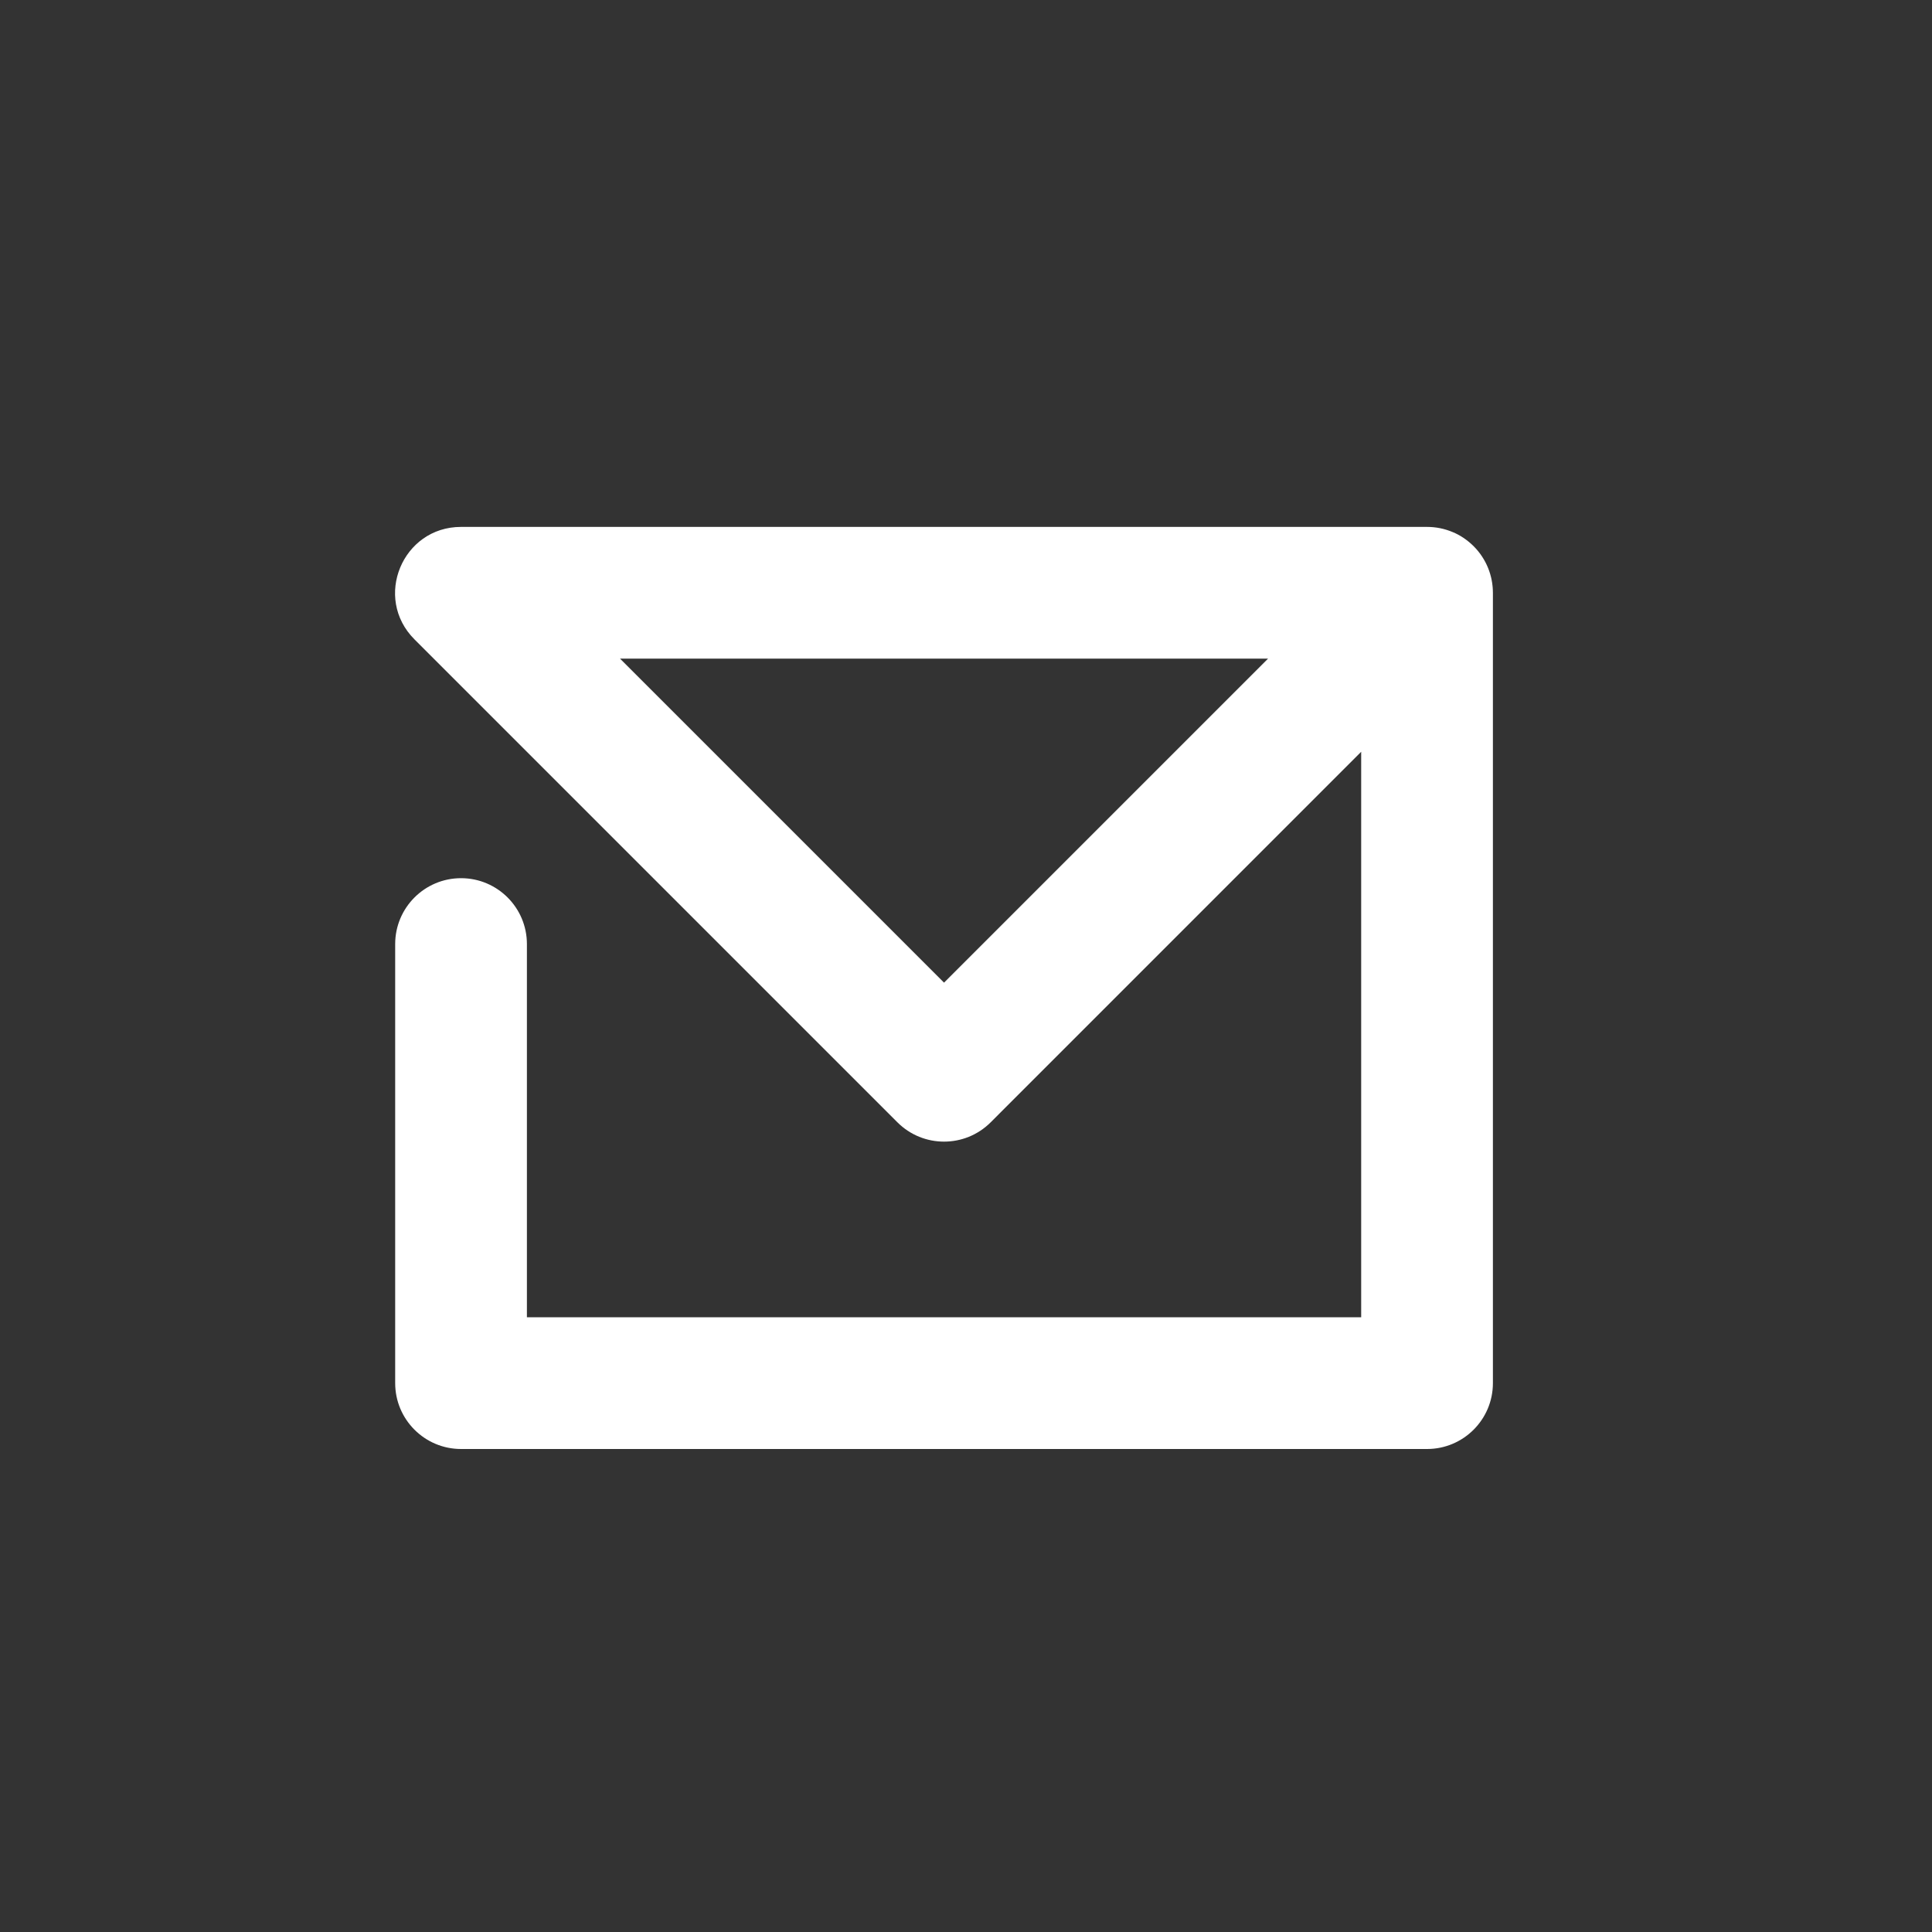
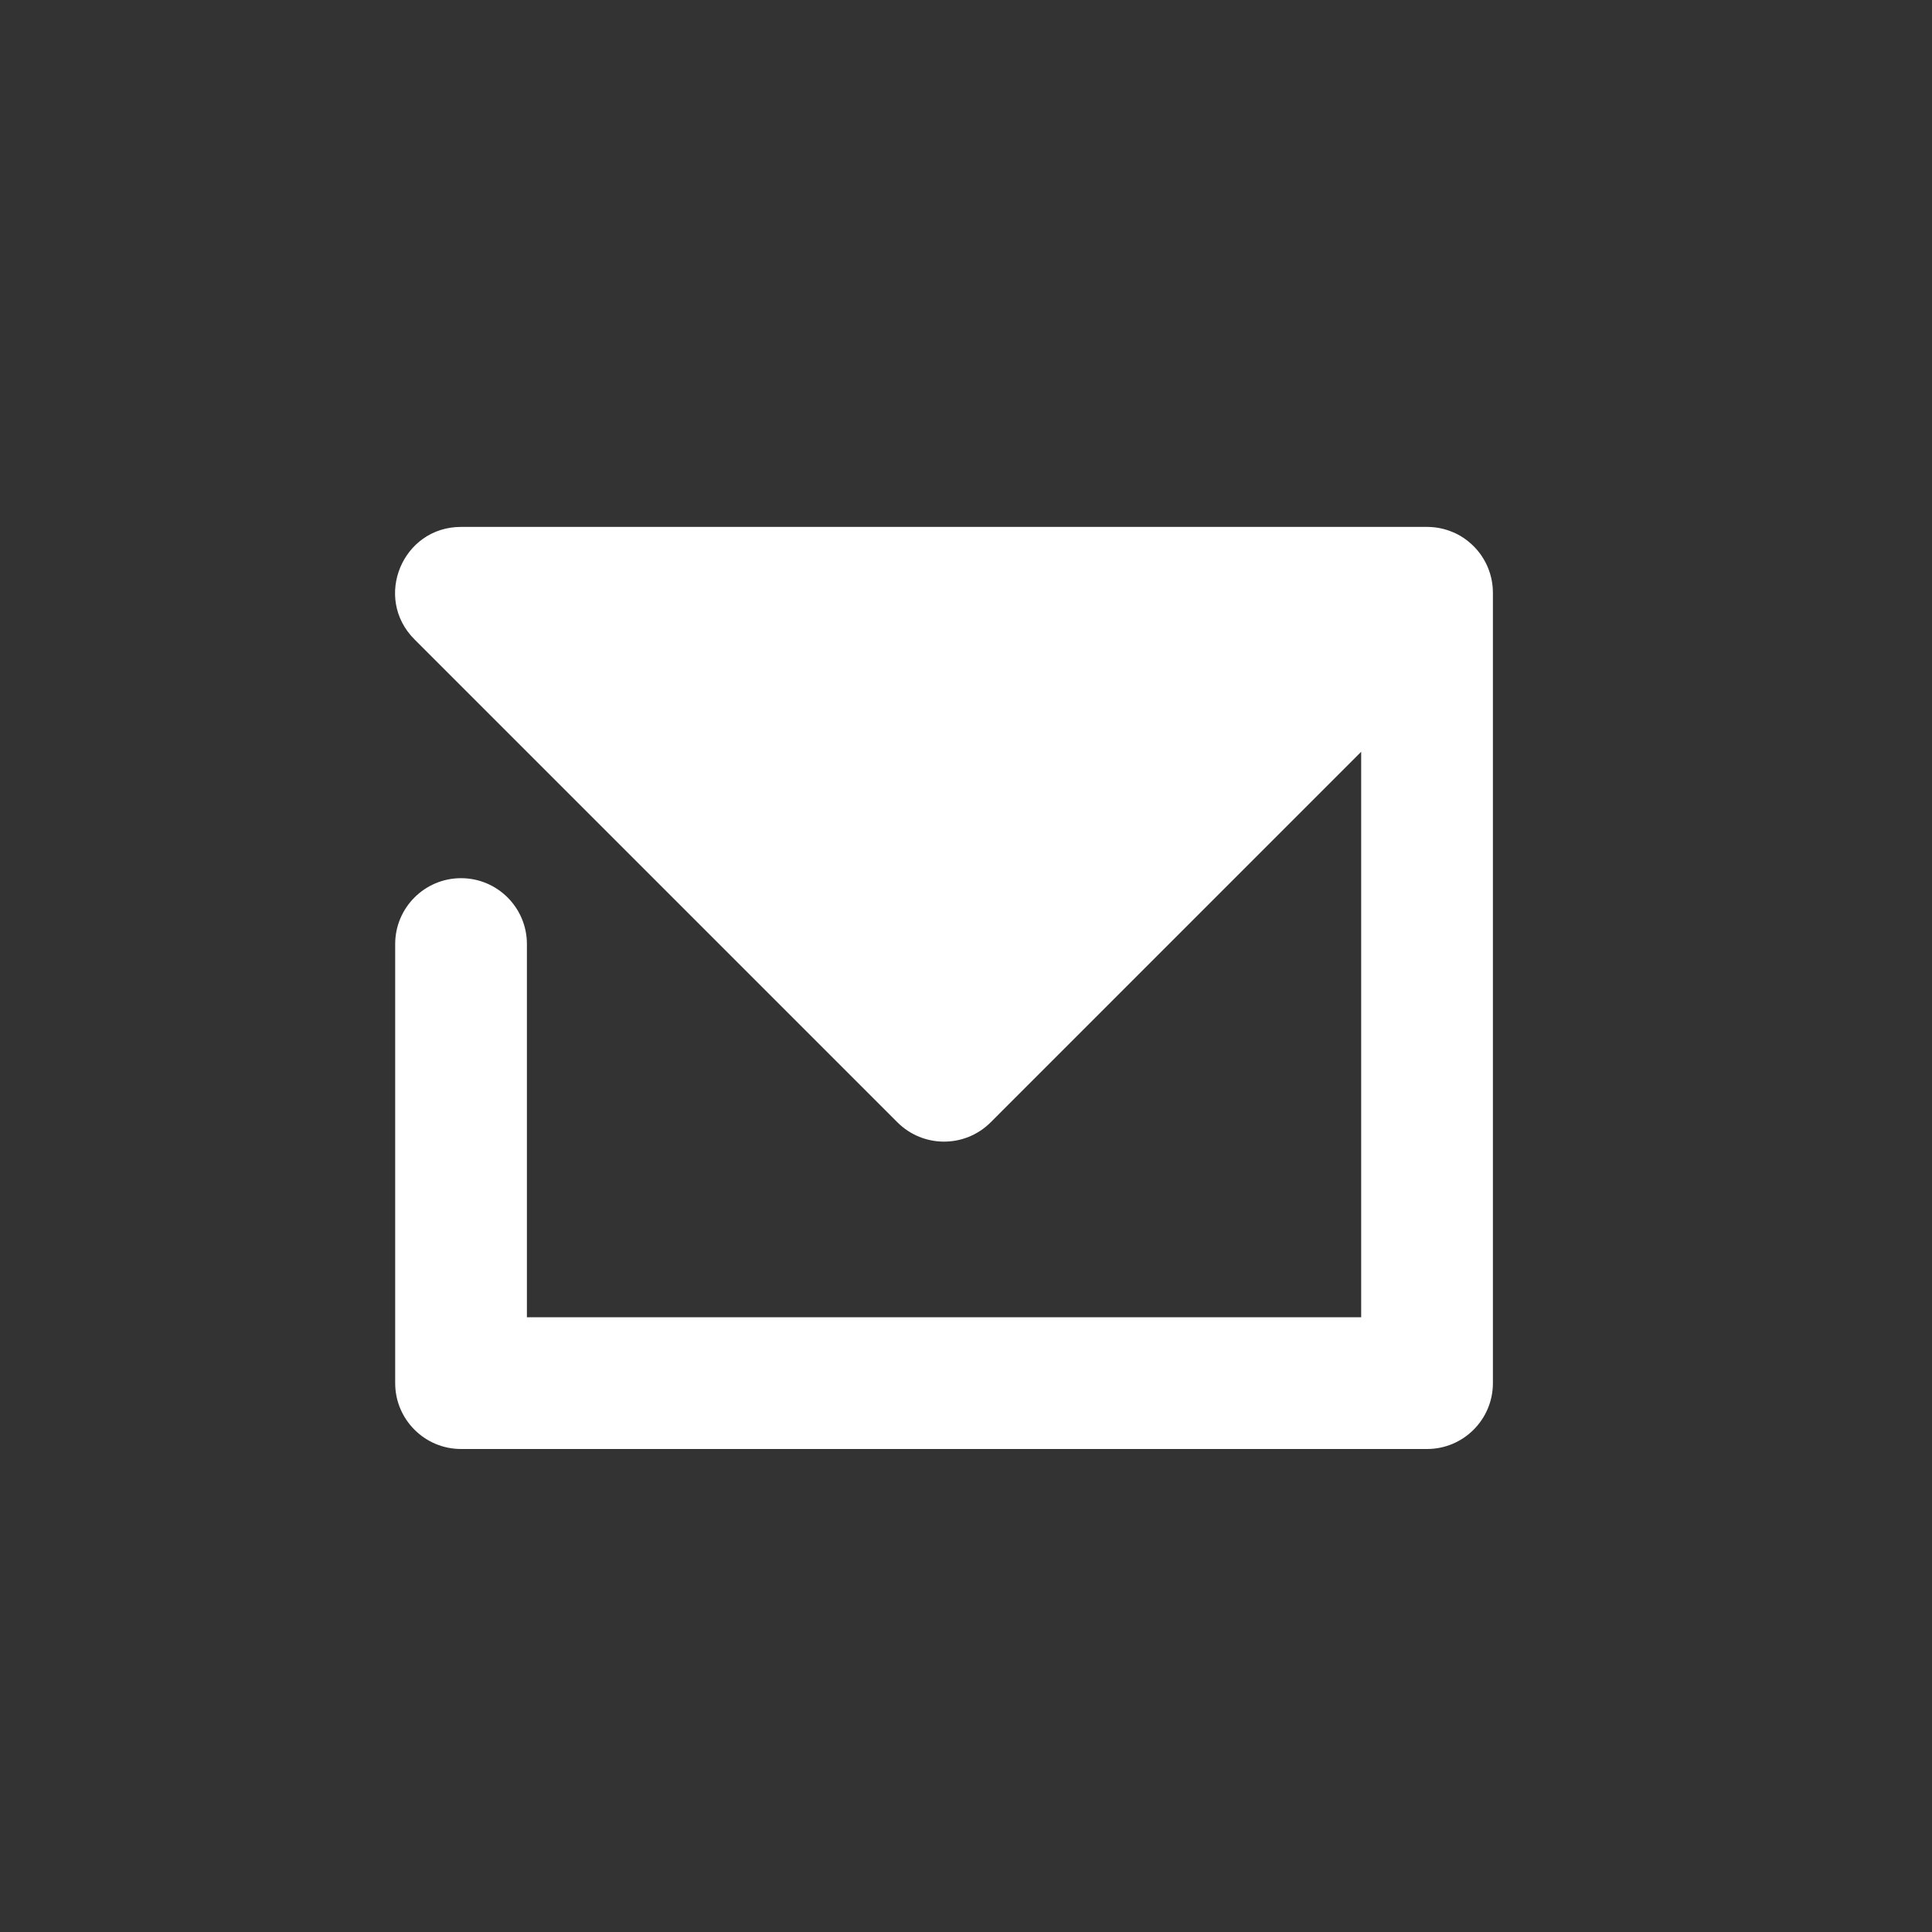
<svg xmlns="http://www.w3.org/2000/svg" width="44" height="44" viewBox="0 0 44 44">
  <rect x="0" y="0" width="44" height="44" fill="#333333" stroke="none" />
-   <path fill="#FFF" d="M33.561,12.439 C34.146,13.025 34.146,13.975 33.561,14.561 L31,17.121 L31,13.5 L32.5,15 L28.879,15 L31.439,12.439 C31.879,12 32.523,11.89 33.064,12.11 C33.622,12.346 34,12.879 34,13.5 L34,31.5 C34,32.328 33.328,33 32.5,33 L10.5,33 C9.672,33 9,32.328 9,31.5 L9,21.5 C9,20.672 9.672,20 10.5,20 C11.328,20 12,20.672 12,21.5 L12,30 L31,30 L31,17.121 L22.561,25.561 C21.975,26.146 21.025,26.146 20.439,25.561 L9.439,14.561 C8.494,13.616 9.164,12 10.5,12 L32.5,12 C32.707,12 32.904,12.042 33.084,12.118 C33.245,12.183 33.414,12.293 33.561,12.439 Z M28.879,15 L14.121,15 L21.5,22.379 L28.879,15 Z" />
+   <path fill="#FFF" d="M33.561,12.439 C34.146,13.025 34.146,13.975 33.561,14.561 L31,17.121 L31,13.5 L32.5,15 L28.879,15 L31.439,12.439 C31.879,12 32.523,11.89 33.064,12.11 C33.622,12.346 34,12.879 34,13.5 L34,31.5 C34,32.328 33.328,33 32.5,33 L10.5,33 C9.672,33 9,32.328 9,31.5 L9,21.5 C9,20.672 9.672,20 10.5,20 C11.328,20 12,20.672 12,21.5 L12,30 L31,30 L31,17.121 L22.561,25.561 C21.975,26.146 21.025,26.146 20.439,25.561 L9.439,14.561 C8.494,13.616 9.164,12 10.5,12 L32.5,12 C32.707,12 32.904,12.042 33.084,12.118 C33.245,12.183 33.414,12.293 33.561,12.439 Z M28.879,15 L14.121,15 L28.879,15 Z" />
</svg>